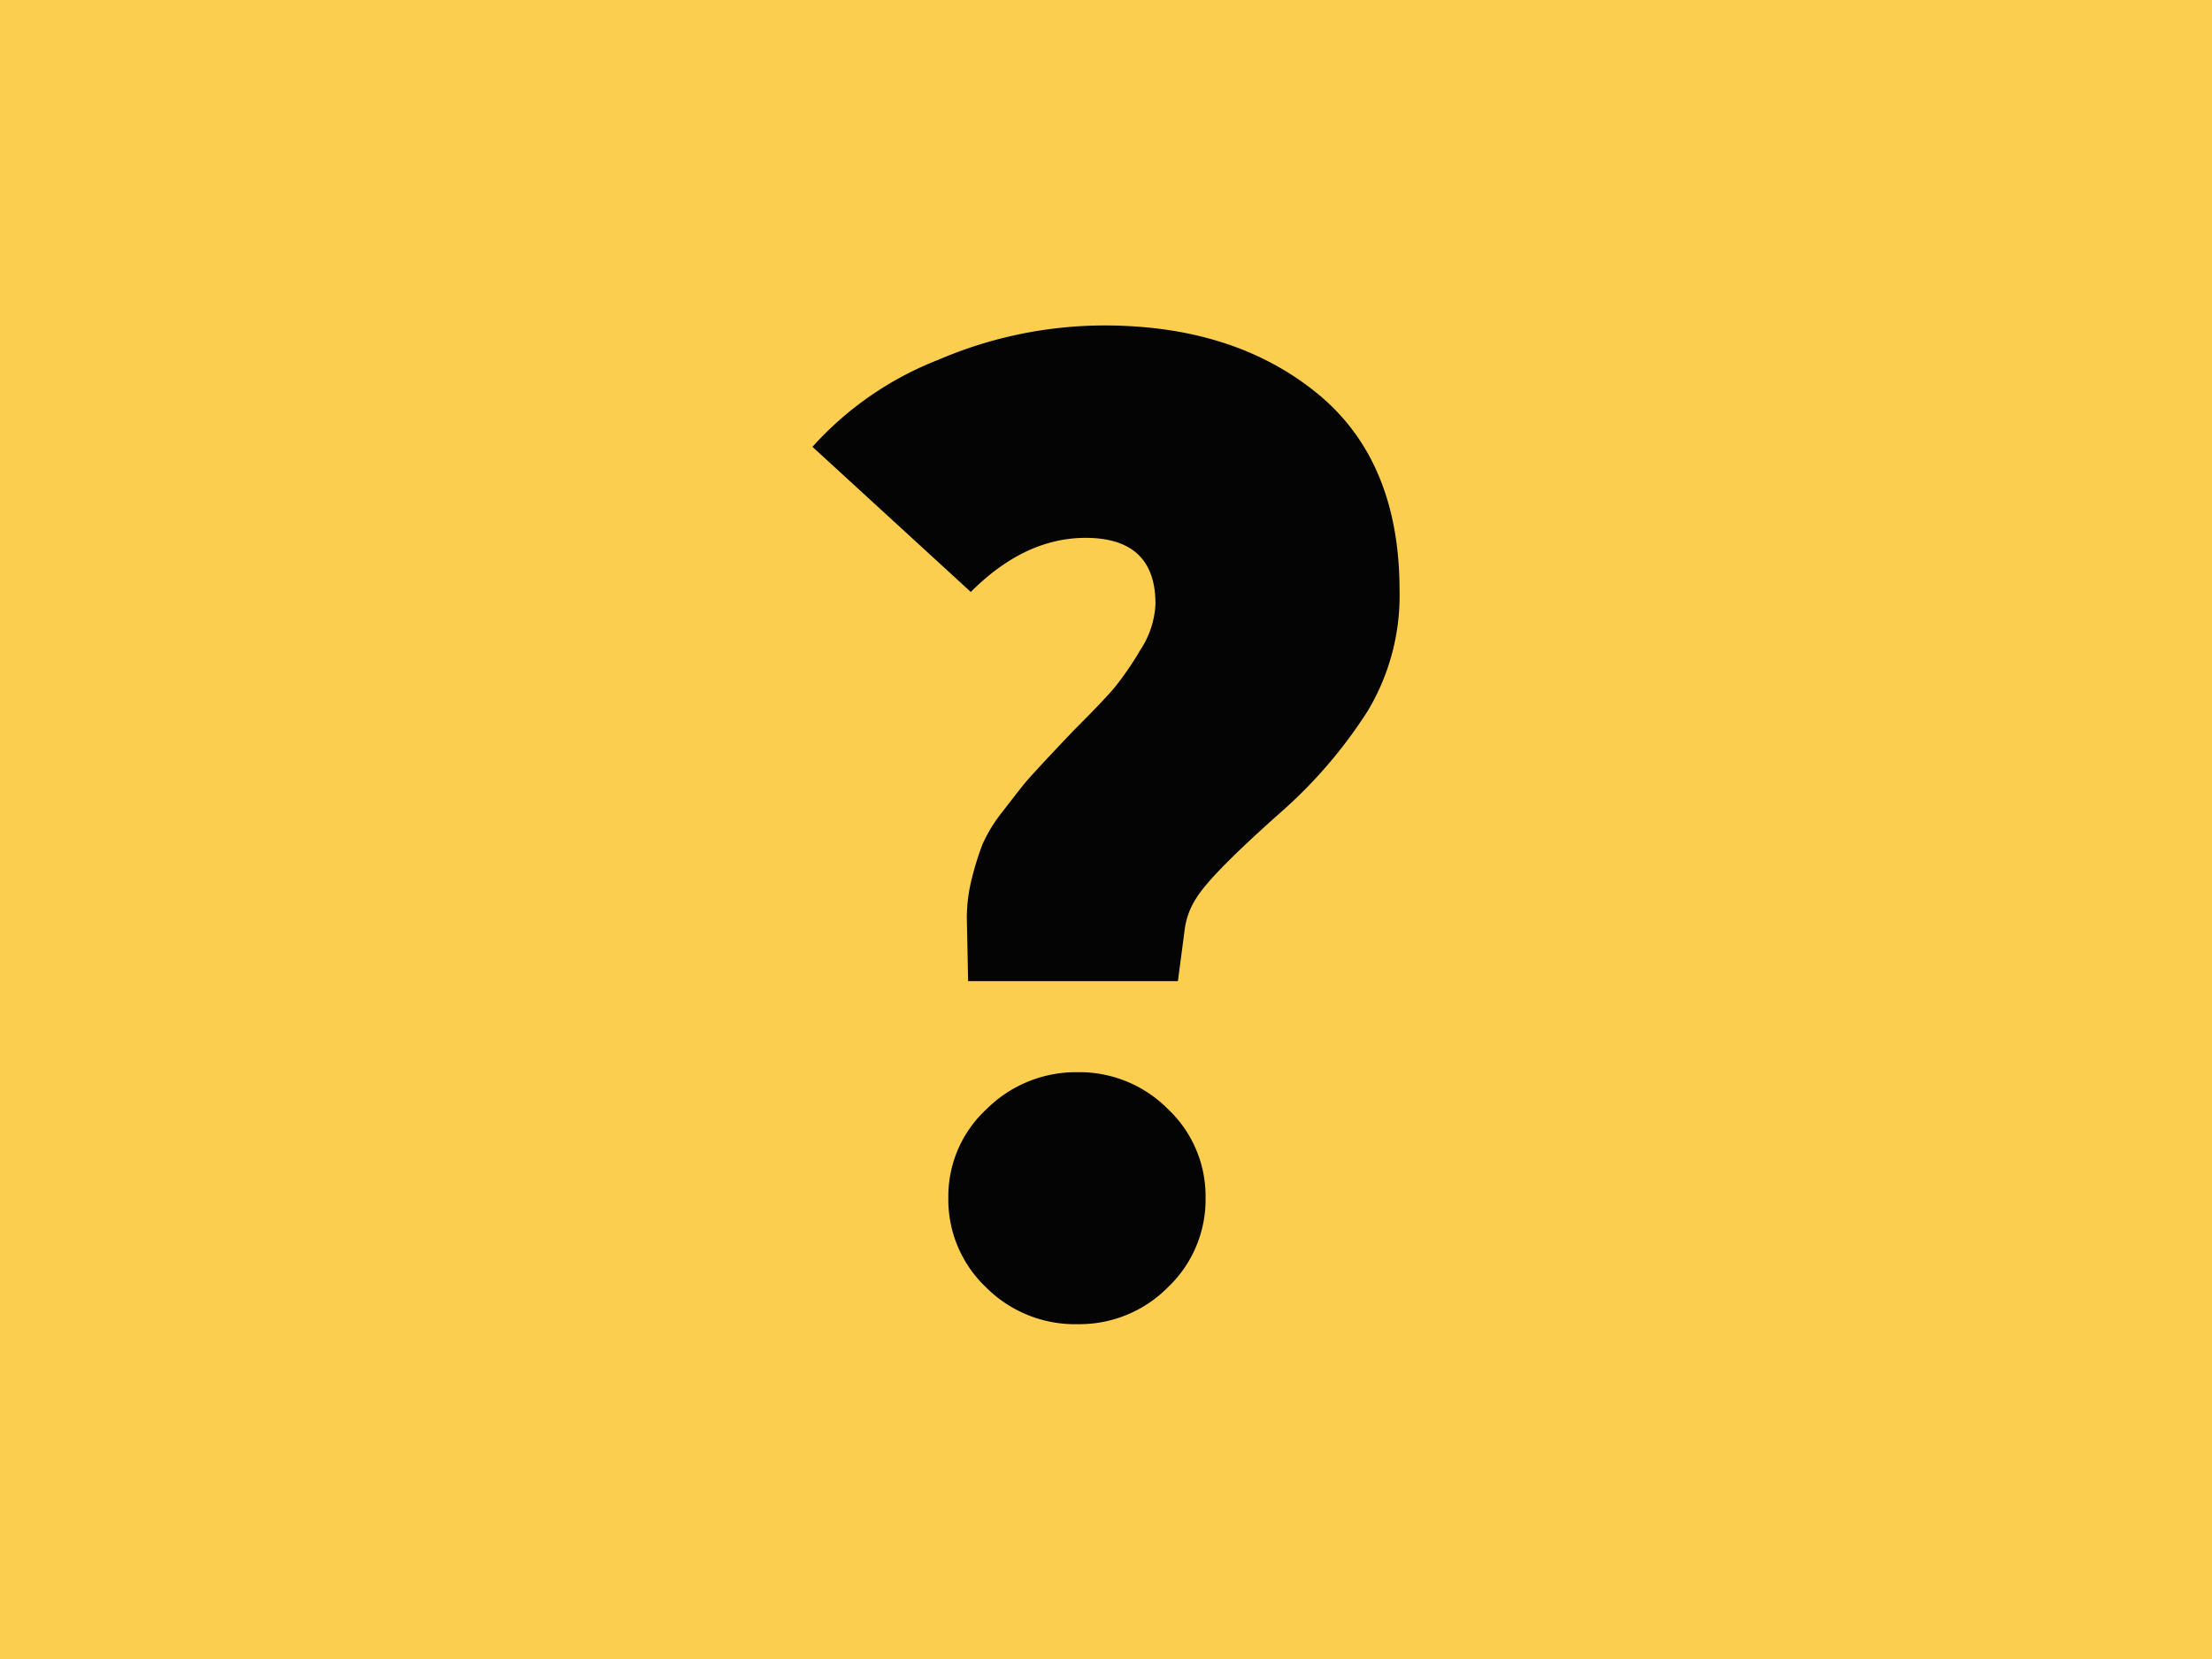
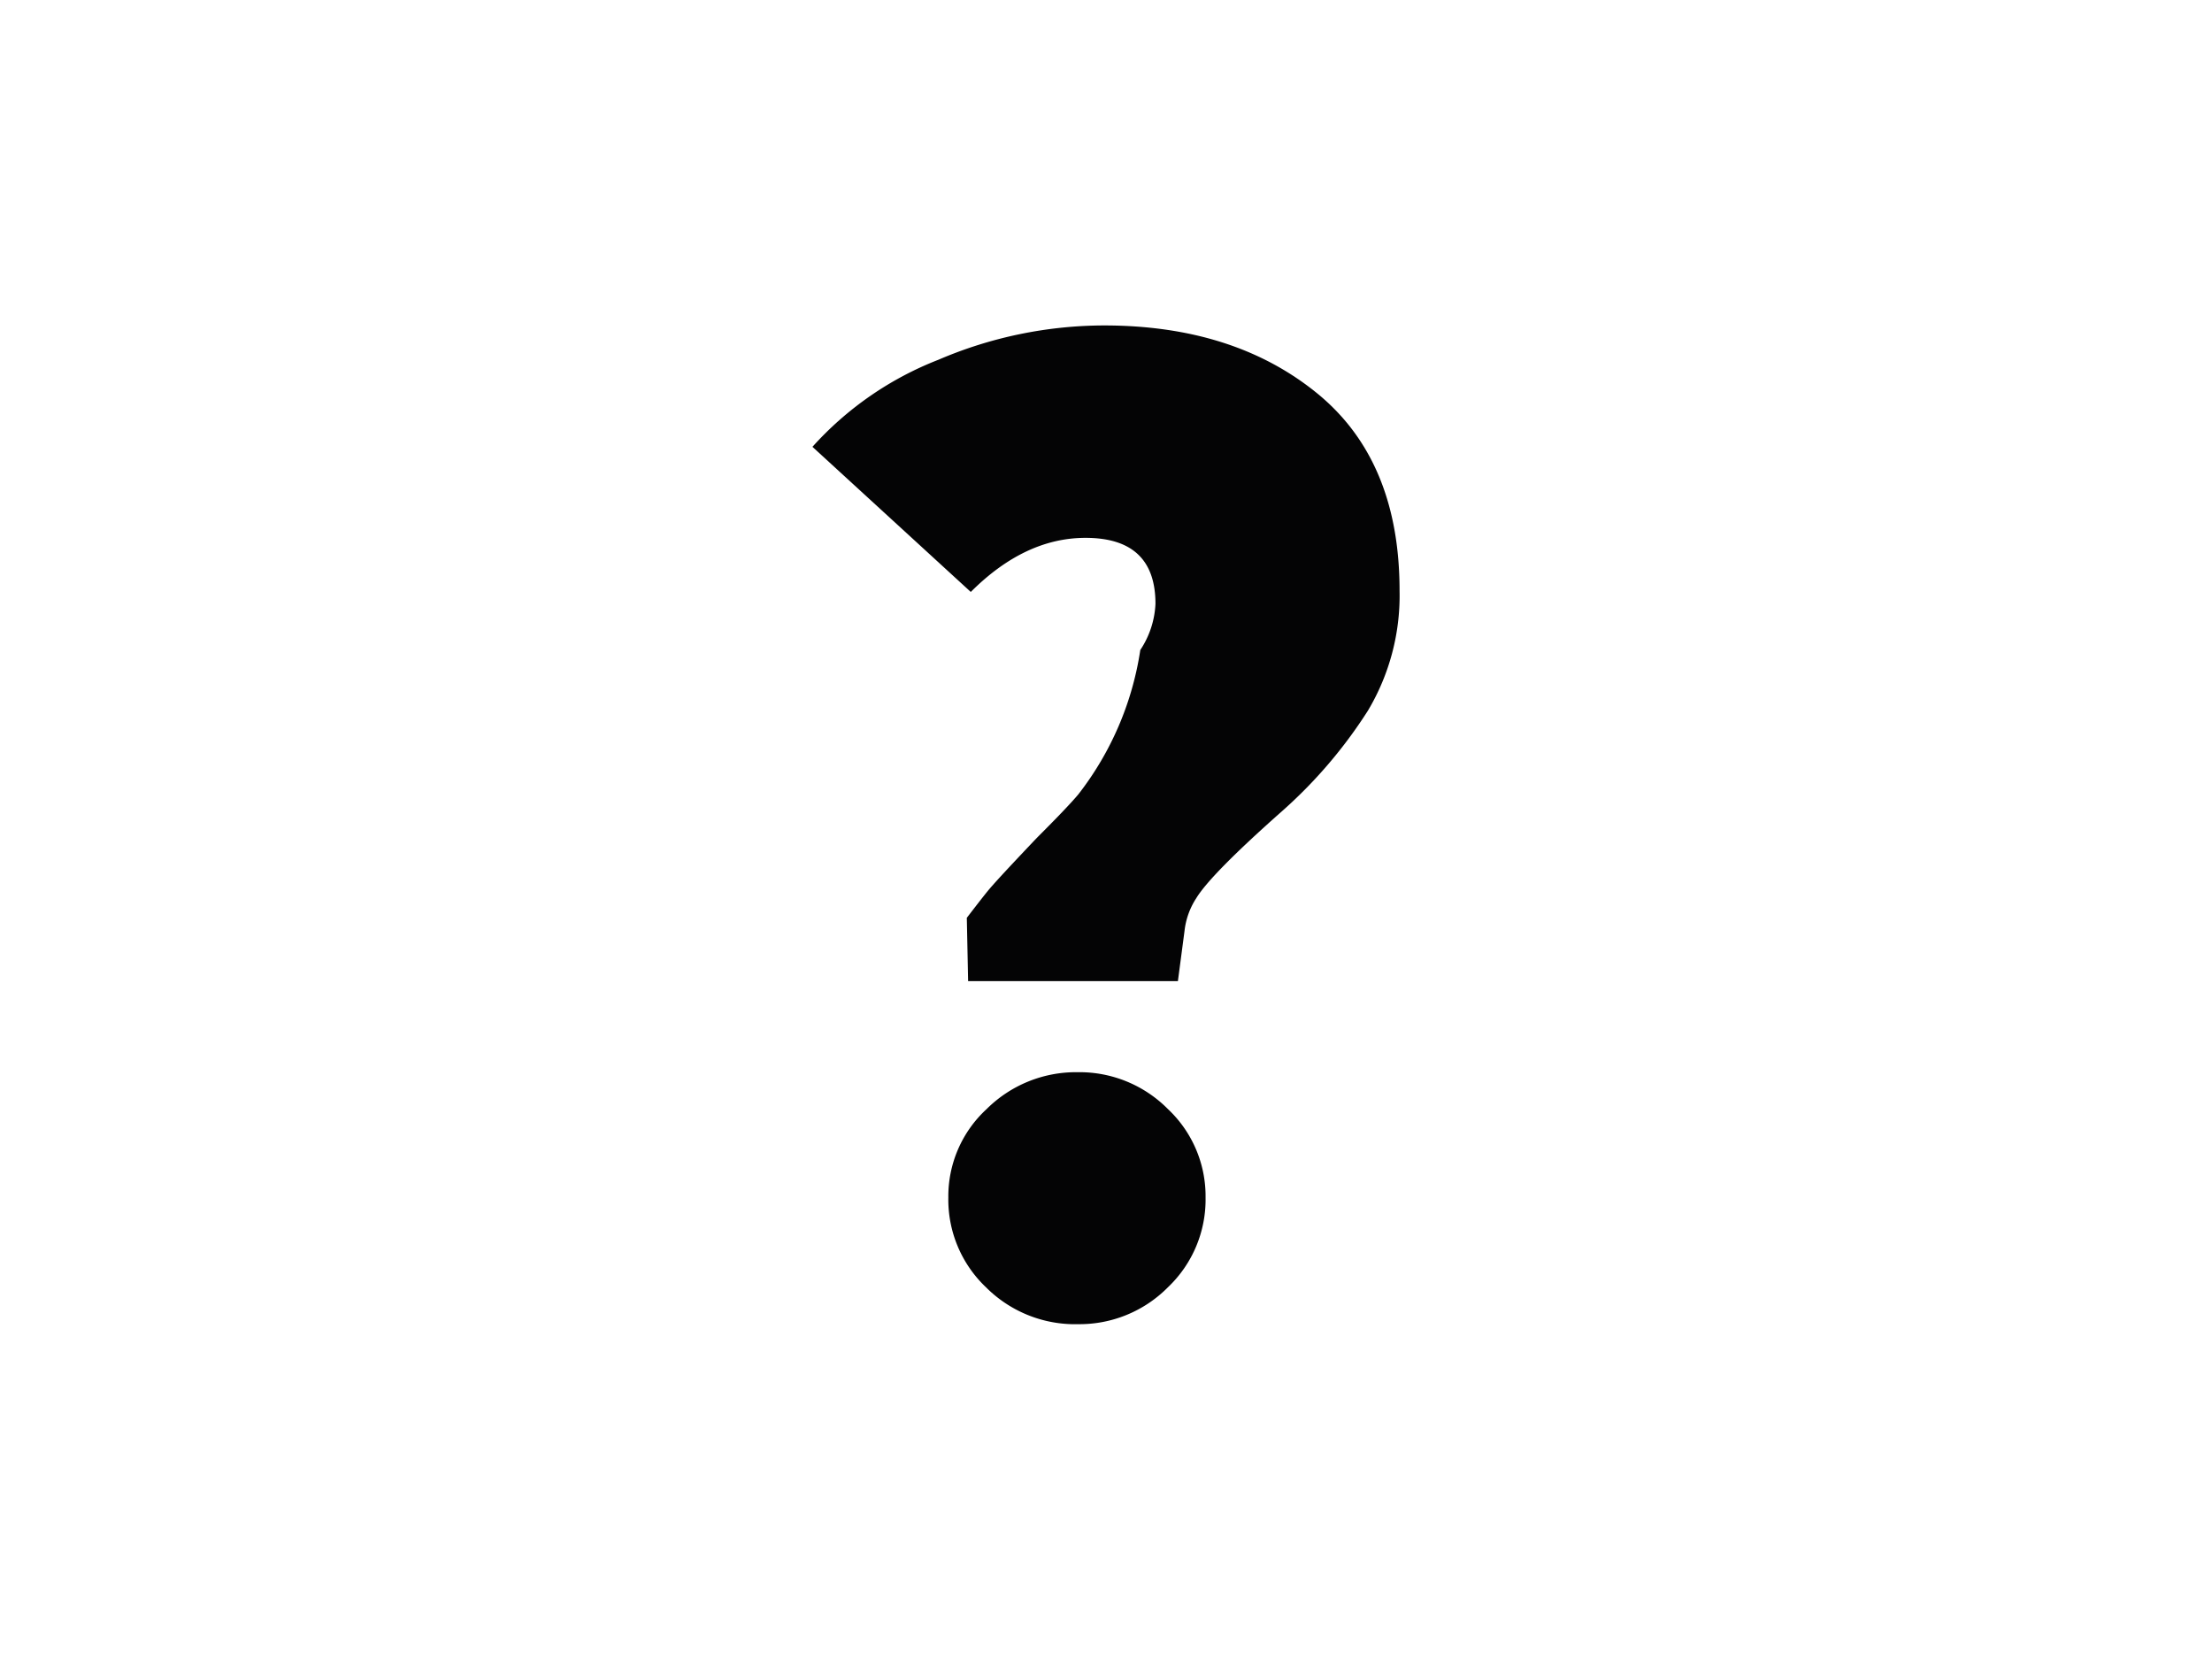
<svg xmlns="http://www.w3.org/2000/svg" width="236" height="177" viewBox="0 0 236 177">
-   <rect id="Rectangle_1" data-name="Rectangle 1" width="236" height="177" fill="#fcce4f" />
  <g id="Group_1" data-name="Group 1" transform="translate(-177.811 -354.651)" style="isolation: isolate">
-     <path id="Path_1" data-name="Path 1" d="M281.1,459.331l-.139-6.756a17.158,17.158,0,0,1,.561-4.292,30.333,30.333,0,0,1,1.126-3.59,16.03,16.03,0,0,1,2.183-3.519q1.618-2.111,2.252-2.885t2.815-3.1q2.18-2.319,2.6-2.742,3.1-3.1,4.223-4.437A33.077,33.077,0,0,0,299.471,424a9.666,9.666,0,0,0,1.618-4.927q0-7.036-7.46-7.038-6.474,0-12.244,5.771l-16.893-15.483a35.314,35.314,0,0,1,13.441-9.29,45,45,0,0,1,17.668-3.66q13.789,0,22.66,7.179t8.87,21.113a23.945,23.945,0,0,1-3.378,12.809,50.69,50.69,0,0,1-9.292,10.838q-7.461,6.619-9.008,9.149a7.991,7.991,0,0,0-1.265,3.519l-.706,5.349Zm11.685,36.6A13.433,13.433,0,0,1,283,491.986a12.9,12.9,0,0,1-4.011-9.571,12.649,12.649,0,0,1,4.08-9.431,13.511,13.511,0,0,1,9.714-3.939,13.276,13.276,0,0,1,9.641,3.939,12.758,12.758,0,0,1,4.01,9.431,12.909,12.909,0,0,1-4.01,9.571A13.27,13.27,0,0,1,292.786,495.927Z" fill="#040405" />
+     <path id="Path_1" data-name="Path 1" d="M281.1,459.331l-.139-6.756q1.618-2.111,2.252-2.885t2.815-3.1q2.18-2.319,2.6-2.742,3.1-3.1,4.223-4.437A33.077,33.077,0,0,0,299.471,424a9.666,9.666,0,0,0,1.618-4.927q0-7.036-7.46-7.038-6.474,0-12.244,5.771l-16.893-15.483a35.314,35.314,0,0,1,13.441-9.29,45,45,0,0,1,17.668-3.66q13.789,0,22.66,7.179t8.87,21.113a23.945,23.945,0,0,1-3.378,12.809,50.69,50.69,0,0,1-9.292,10.838q-7.461,6.619-9.008,9.149a7.991,7.991,0,0,0-1.265,3.519l-.706,5.349Zm11.685,36.6A13.433,13.433,0,0,1,283,491.986a12.9,12.9,0,0,1-4.011-9.571,12.649,12.649,0,0,1,4.08-9.431,13.511,13.511,0,0,1,9.714-3.939,13.276,13.276,0,0,1,9.641,3.939,12.758,12.758,0,0,1,4.01,9.431,12.909,12.909,0,0,1-4.01,9.571A13.27,13.27,0,0,1,292.786,495.927Z" fill="#040405" />
  </g>
</svg>